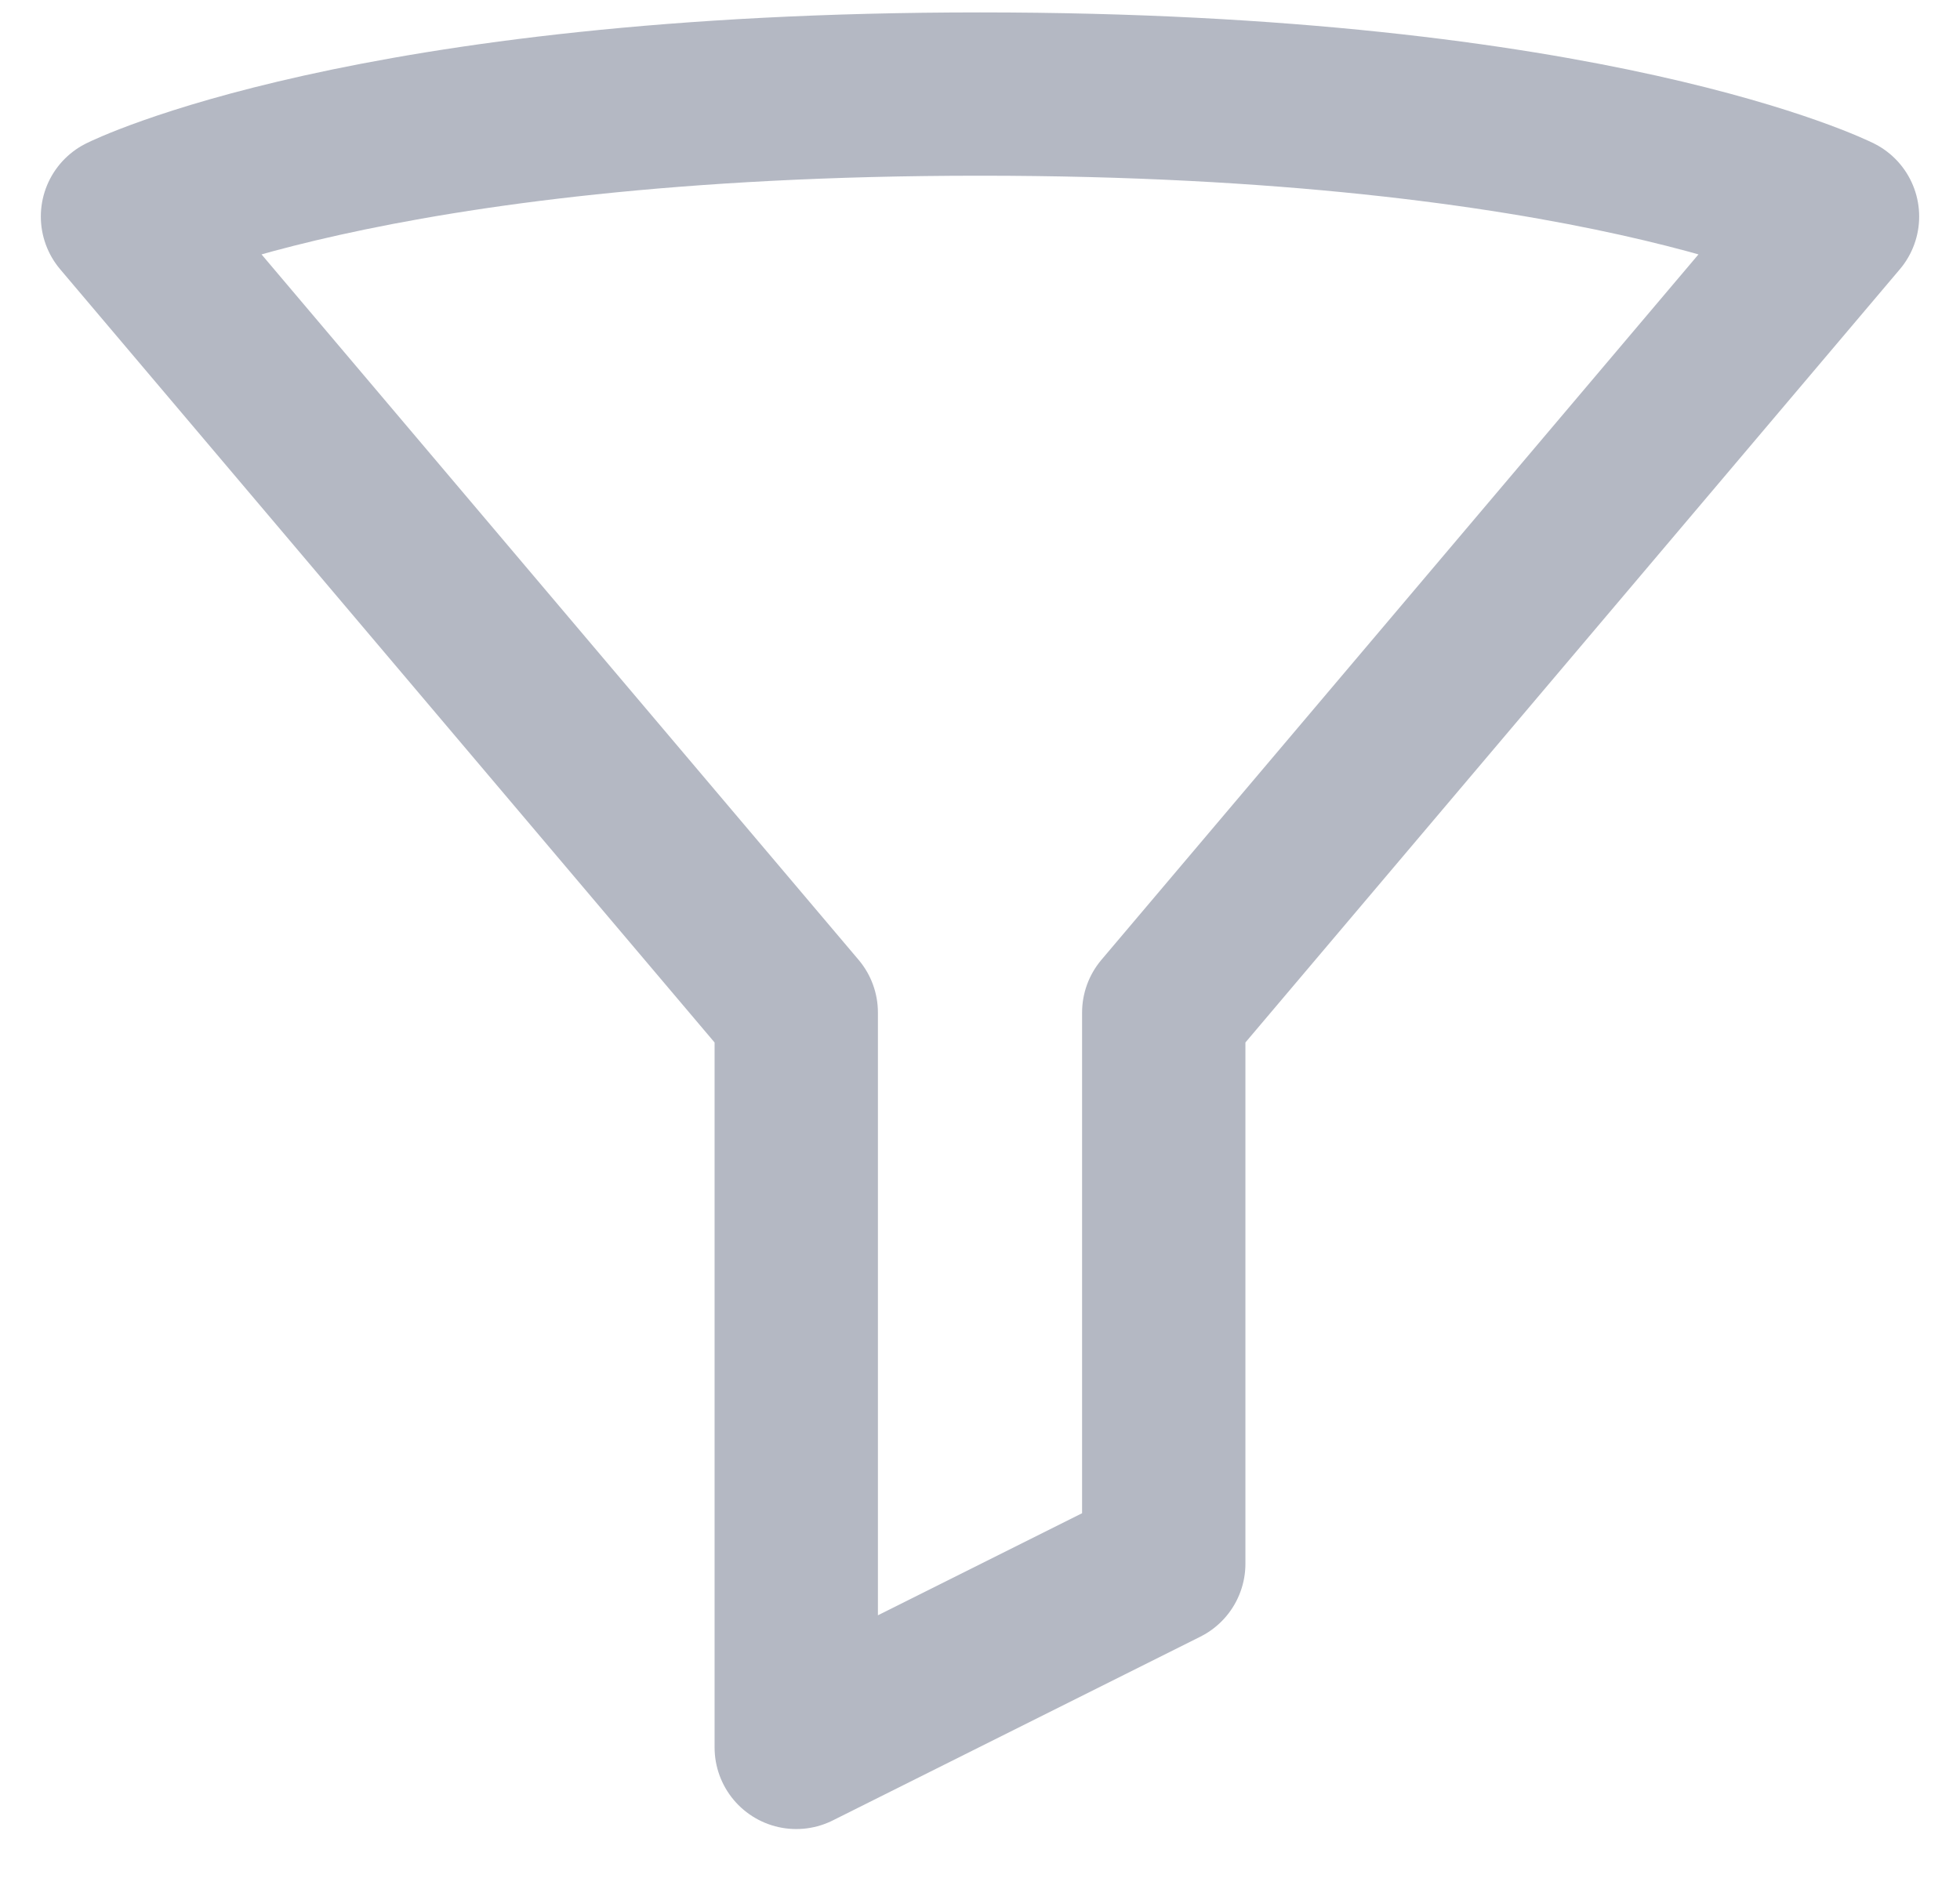
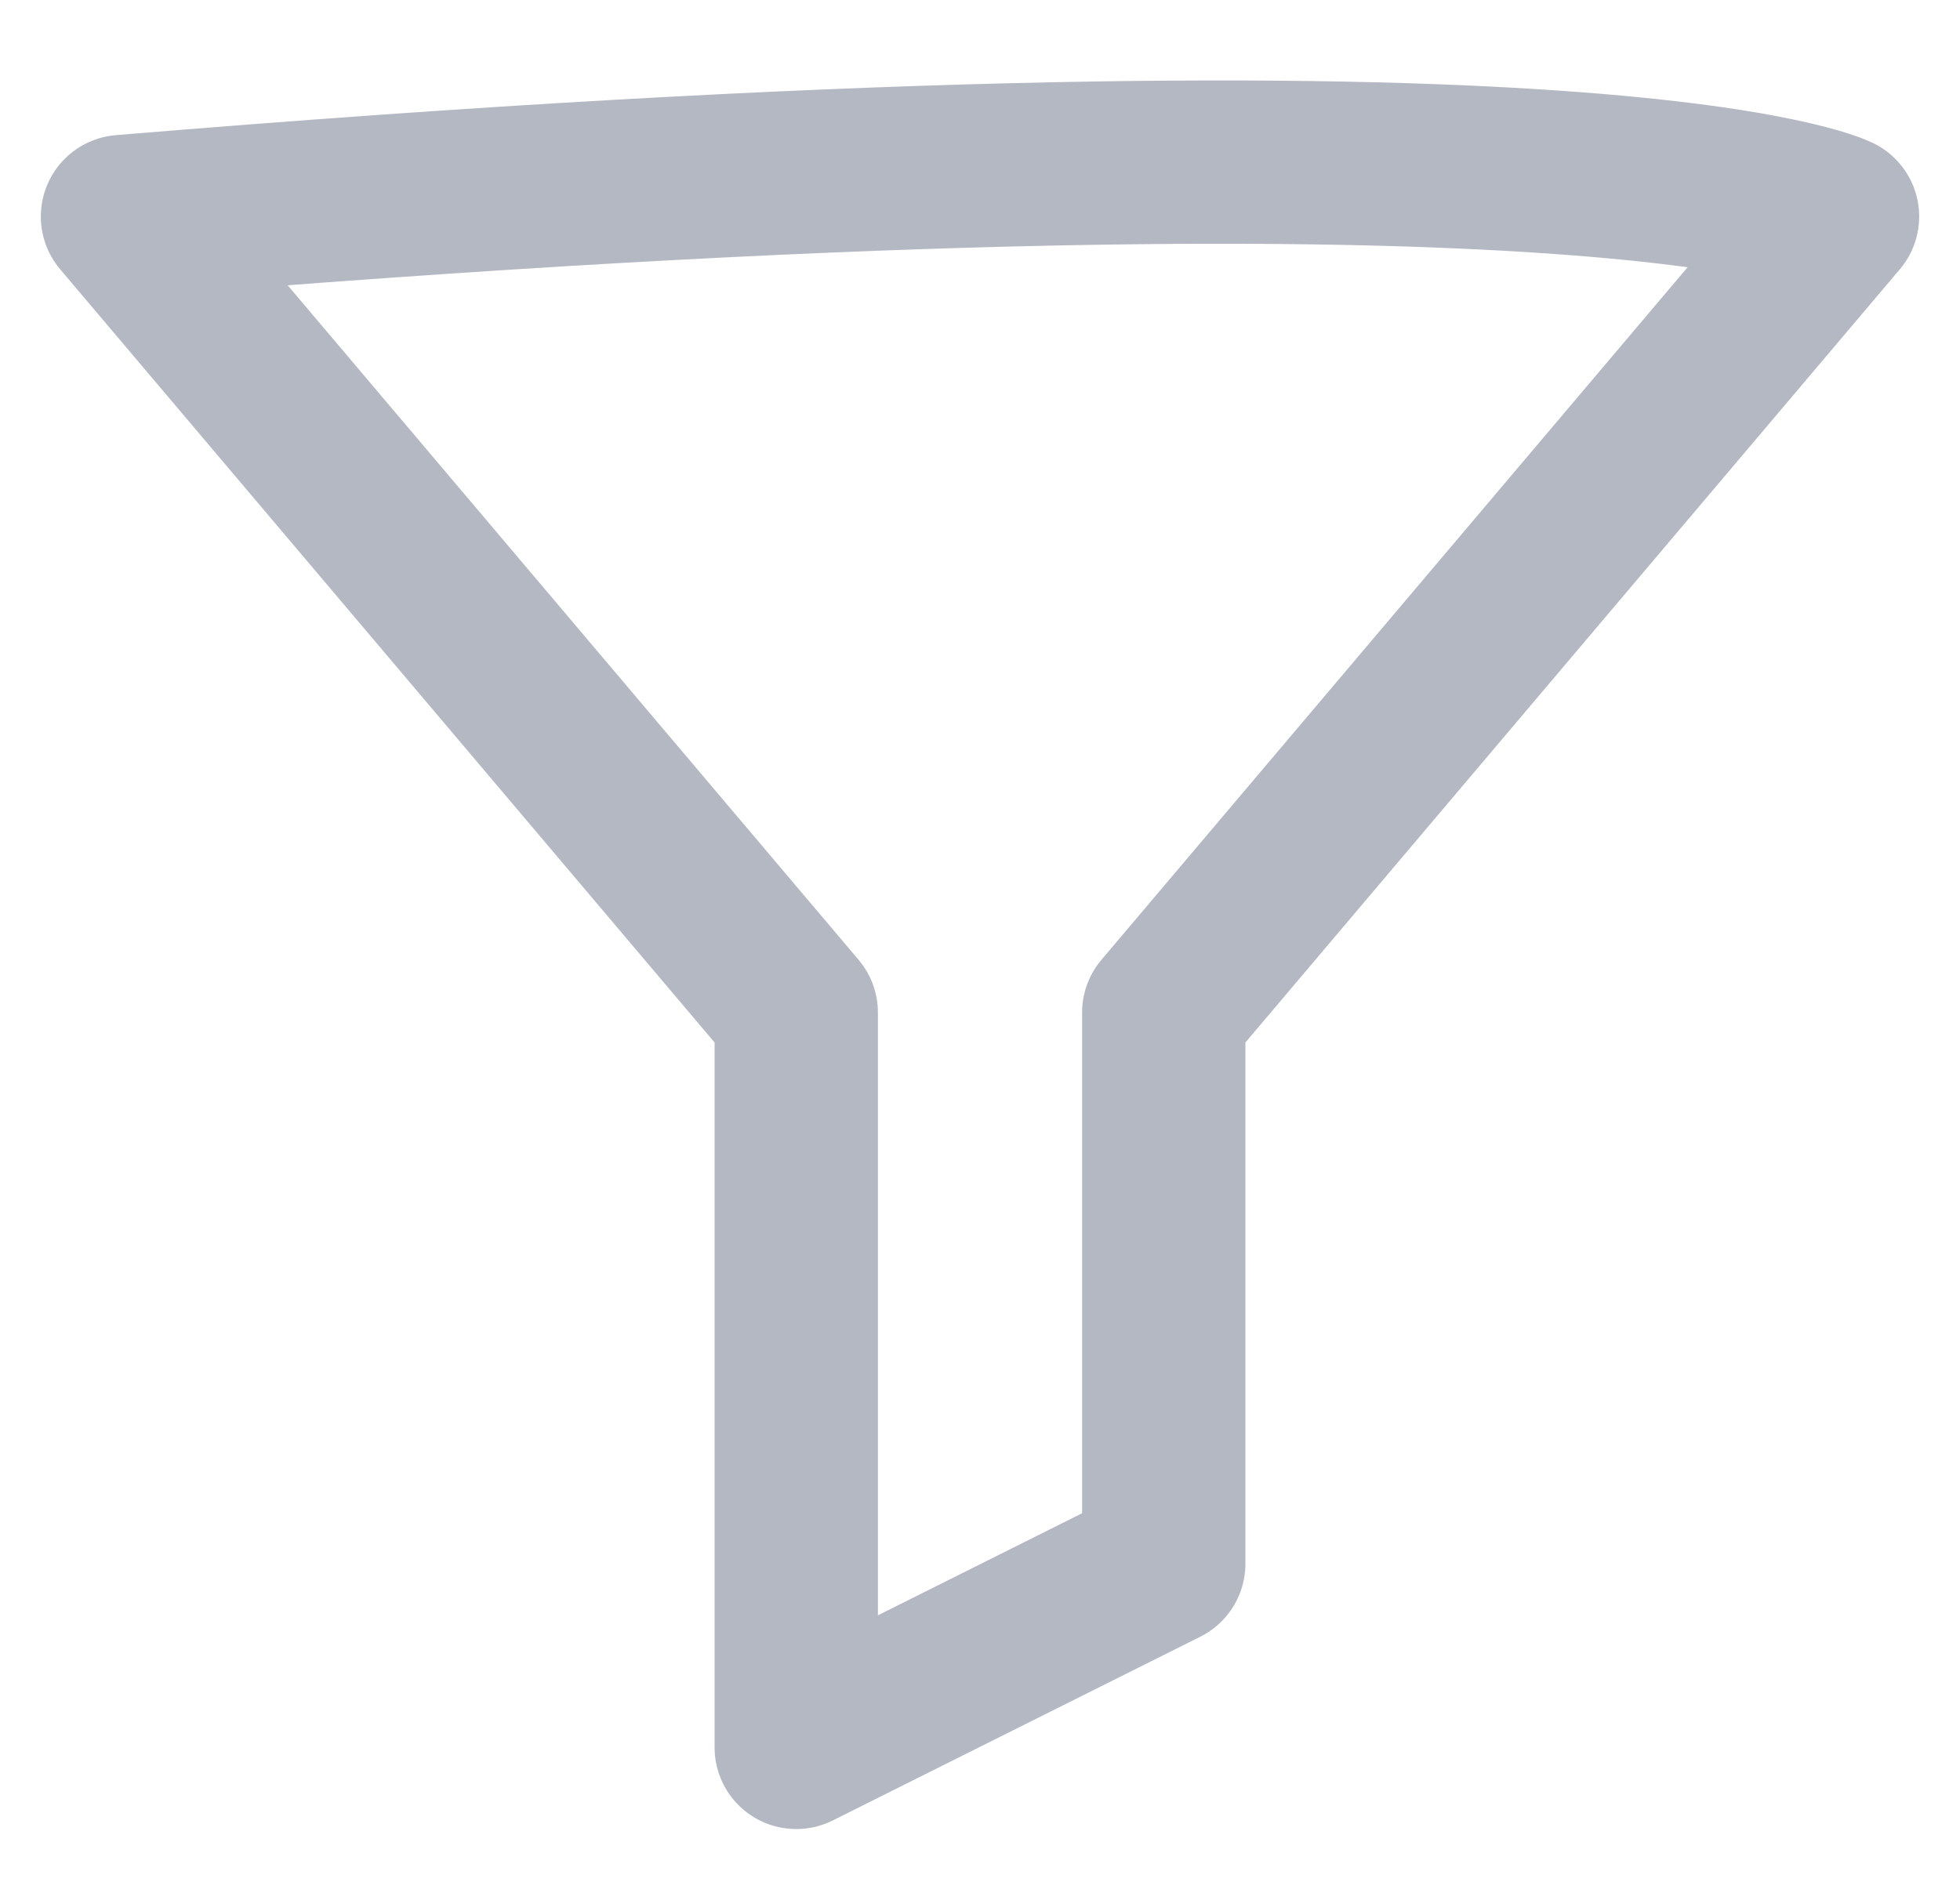
<svg xmlns="http://www.w3.org/2000/svg" width="24" height="23" viewBox="0 0 24 23" fill="none">
-   <path d="M1.5 2.652C1.5 2.652 4.5 1.152 12 1.152C19.5 1.152 22.5 2.652 22.5 2.652L14.25 12.402V19.152L9.75 21.402V12.402L1.5 2.652Z" stroke="#B4B8C3" stroke-width="2" stroke-linecap="round" stroke-linejoin="round" />
+   <path d="M1.5 2.652C19.5 1.152 22.5 2.652 22.5 2.652L14.25 12.402V19.152L9.75 21.402V12.402L1.5 2.652Z" stroke="#B4B8C3" stroke-width="2" stroke-linecap="round" stroke-linejoin="round" />
</svg>